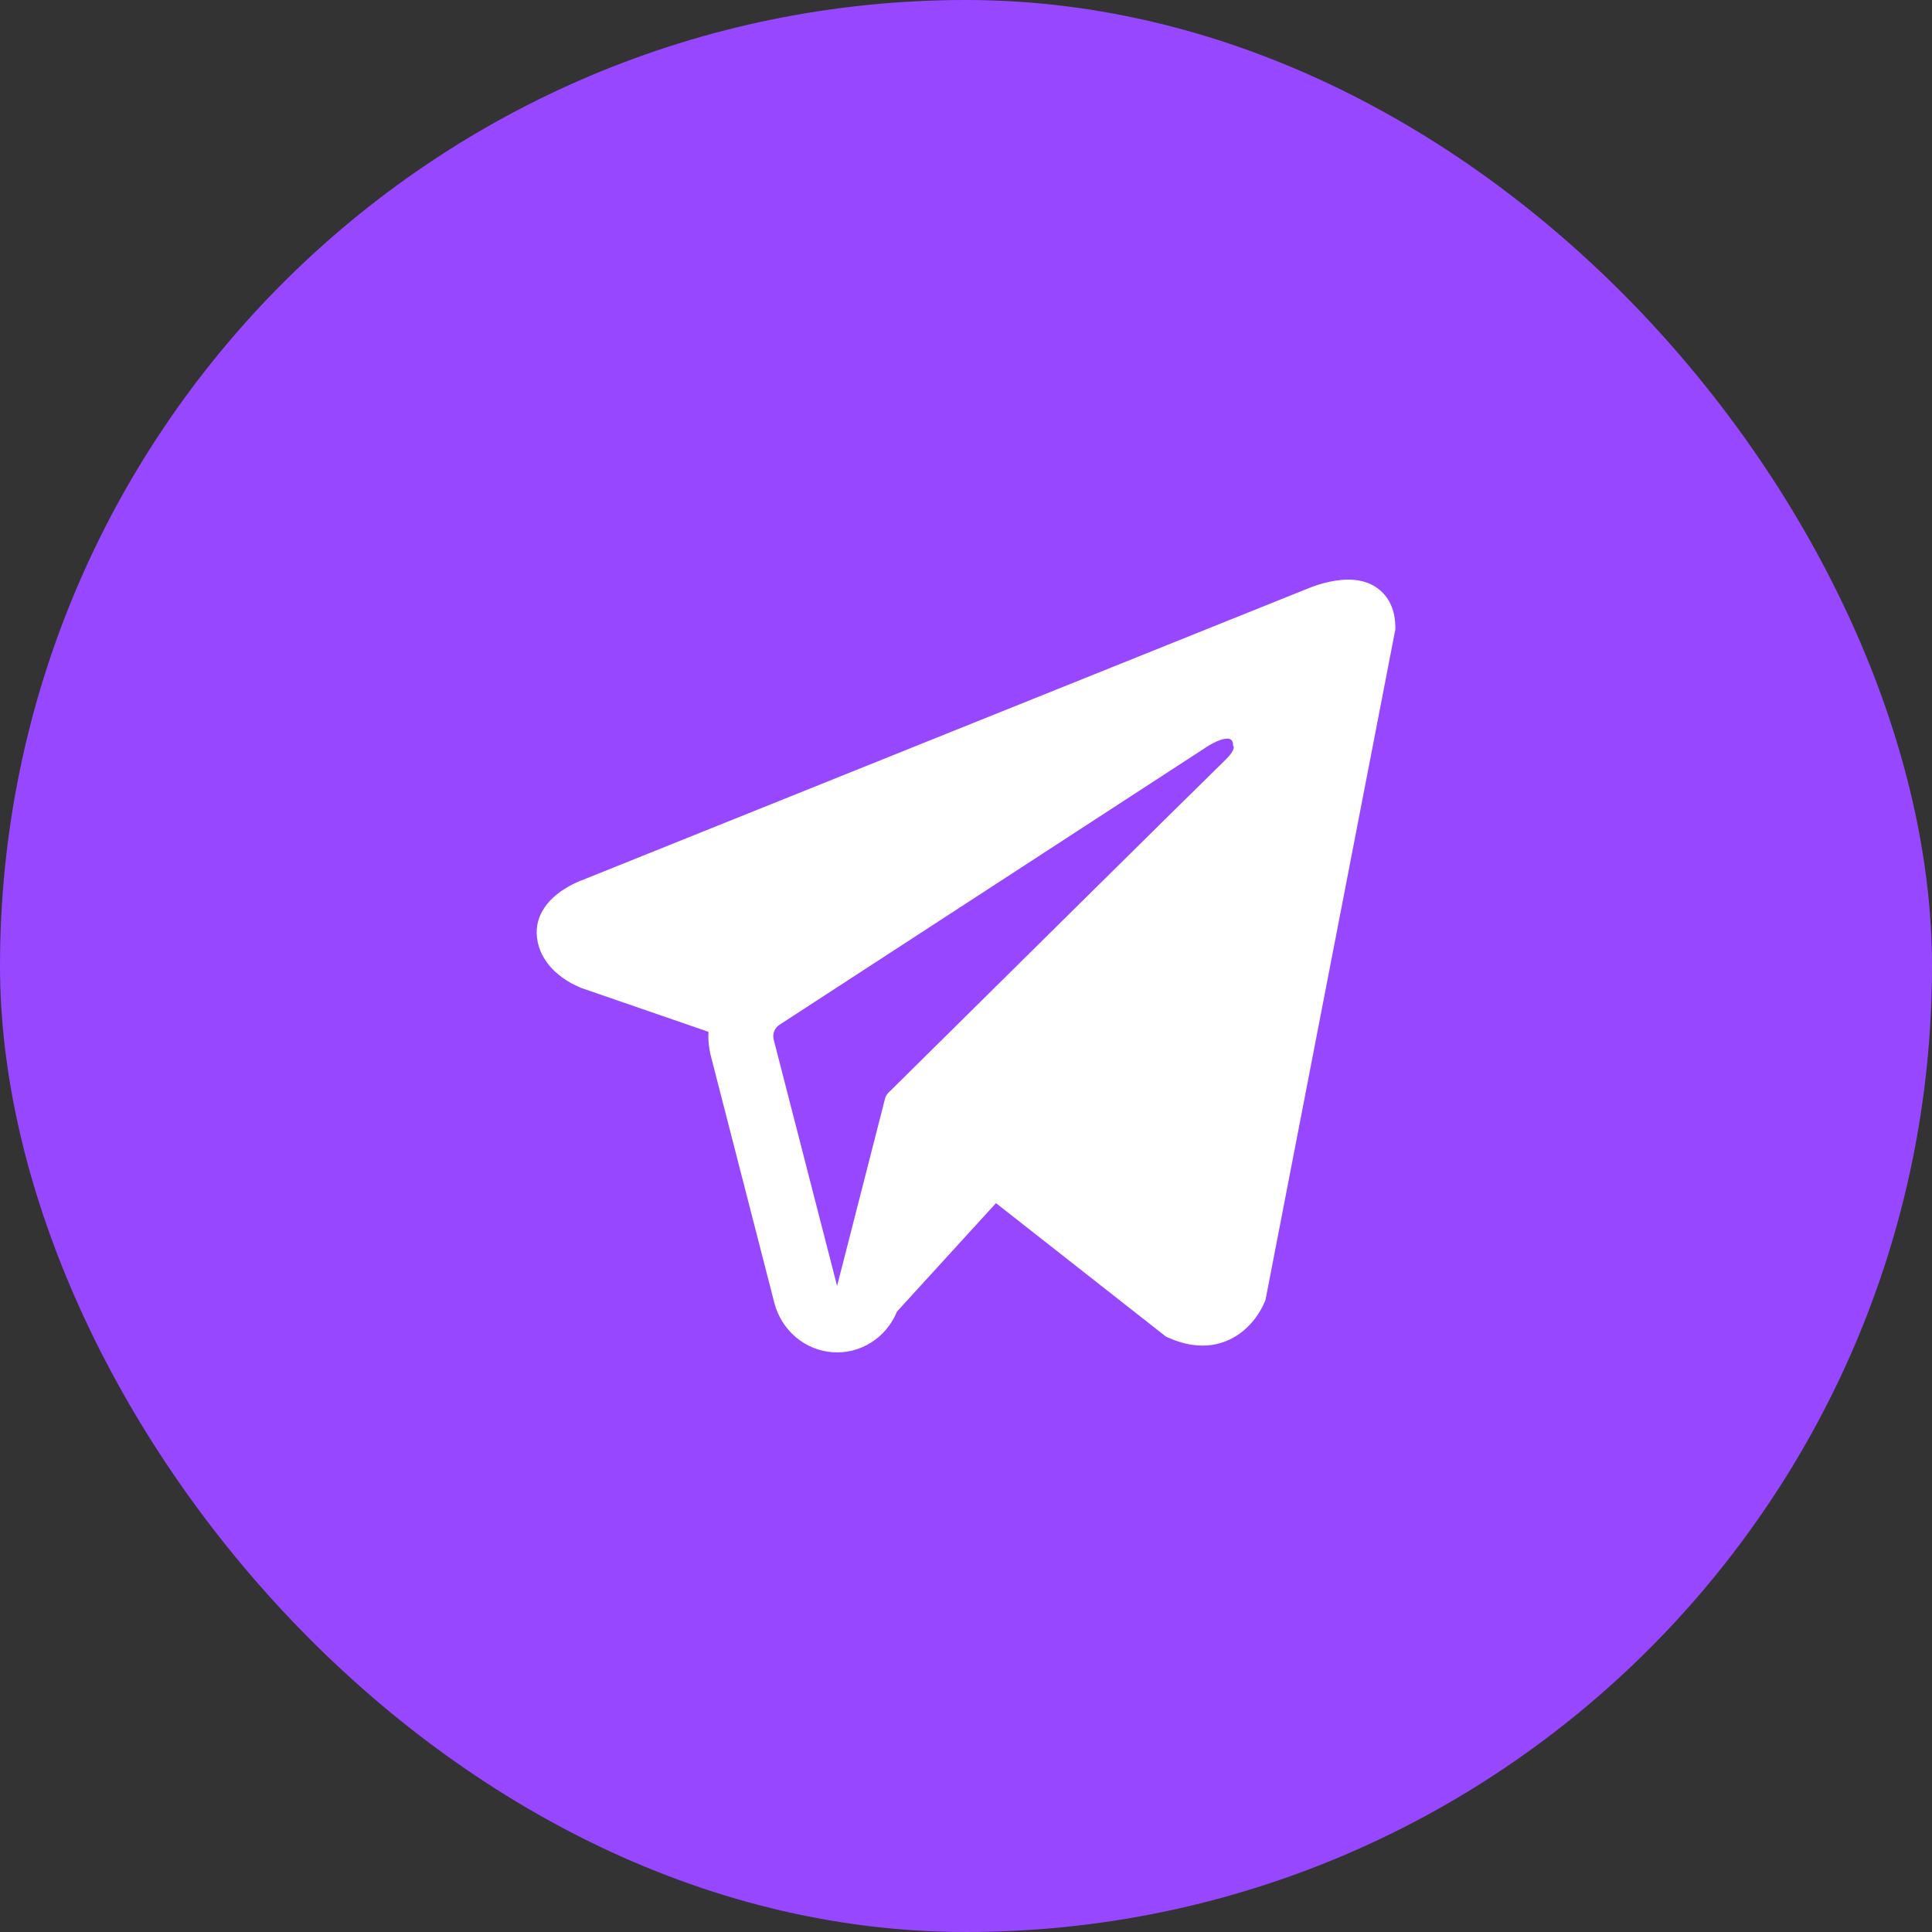
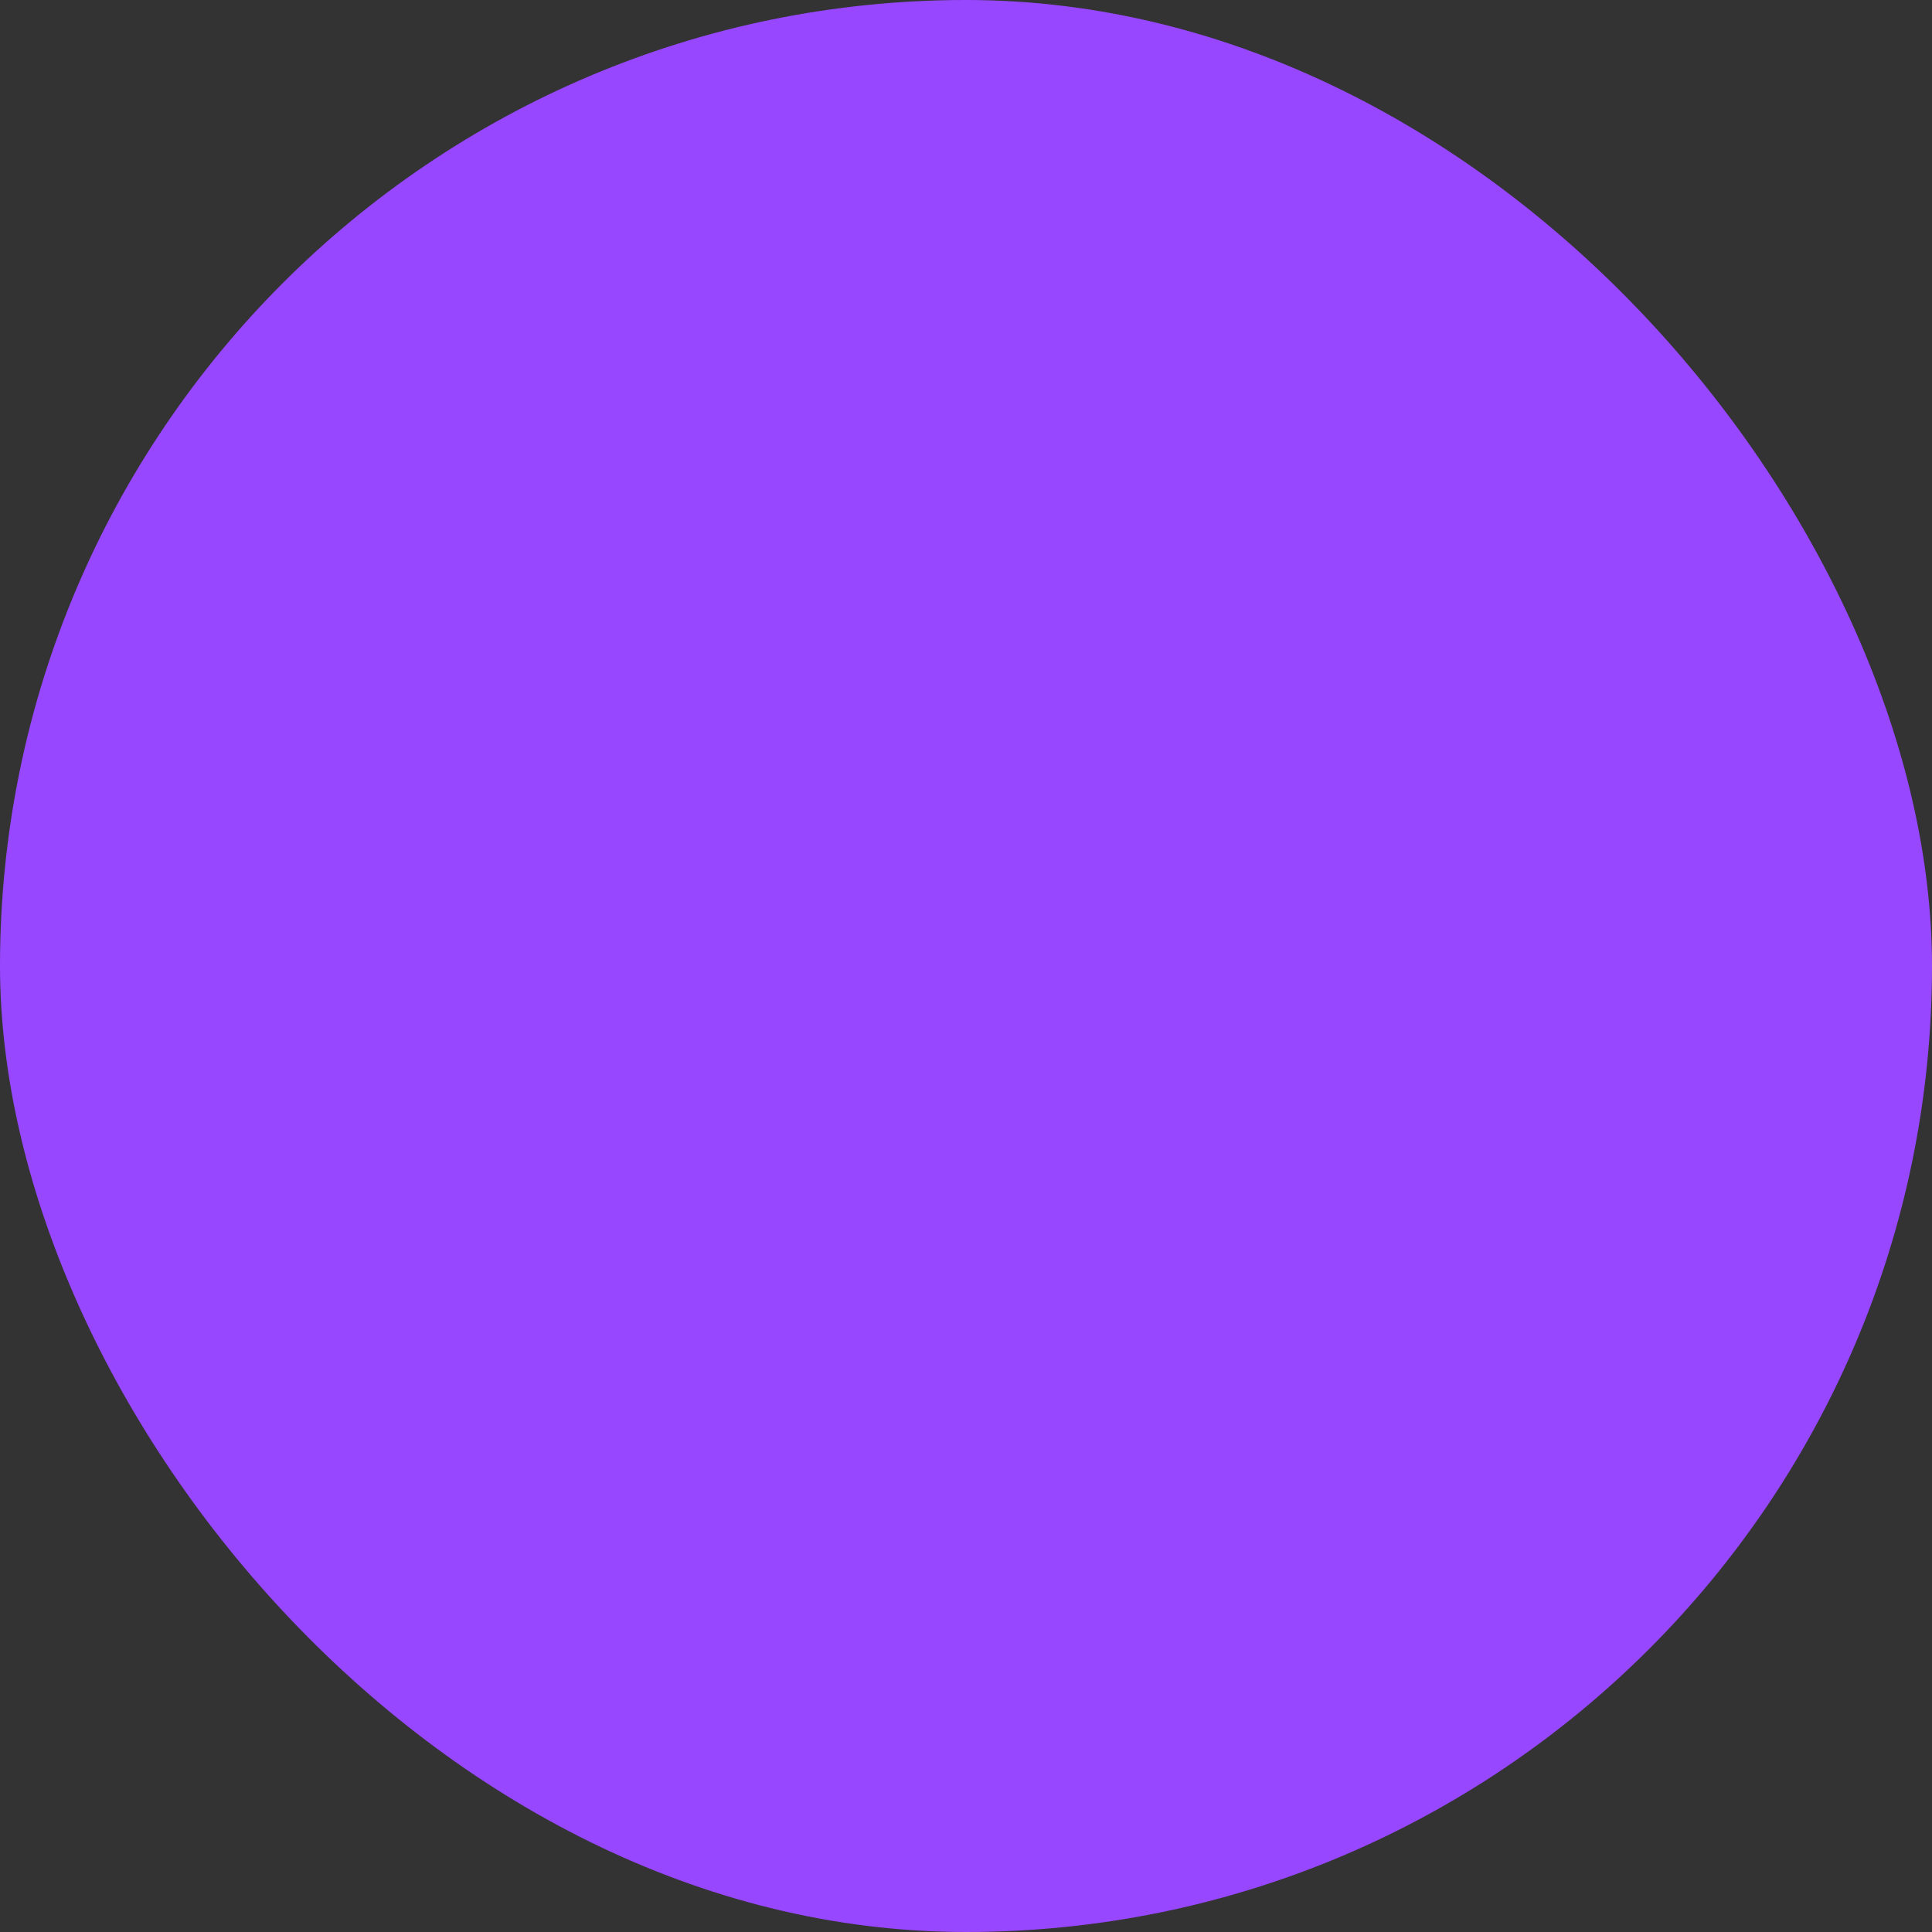
<svg xmlns="http://www.w3.org/2000/svg" width="50" height="50" viewBox="0 0 50 50" fill="none">
  <rect x="0" y="0" width="50" height="50" fill="#333333" stroke="none" />
  <rect width="50" height="50" rx="25" fill="#9747FF" />
-   <path fill-rule="evenodd" clip-rule="evenodd" d="M32.732 33.689V33.687L32.752 33.637L36.111 16.291V16.236C36.111 15.803 35.954 15.426 35.616 15.2C35.319 15.001 34.978 14.988 34.738 15.006C34.515 15.027 34.295 15.073 34.082 15.144C33.991 15.173 33.901 15.207 33.813 15.245L33.798 15.25L15.073 22.775L15.068 22.777C15.011 22.796 14.955 22.819 14.901 22.847C14.768 22.909 14.64 22.982 14.519 23.065C14.278 23.235 13.82 23.634 13.898 24.268C13.961 24.793 14.314 25.126 14.553 25.299C14.693 25.401 14.845 25.485 15.004 25.551L15.04 25.567L15.051 25.571L15.059 25.574L18.336 26.704C18.324 26.915 18.345 27.128 18.4 27.341L20.04 33.719C20.13 34.066 20.324 34.376 20.594 34.605C20.865 34.835 21.198 34.971 21.549 34.996C21.899 35.021 22.248 34.932 22.546 34.744C22.845 34.555 23.079 34.275 23.214 33.943L25.776 31.137L30.177 34.593L30.239 34.62C30.639 34.799 31.012 34.855 31.354 34.809C31.695 34.76 31.966 34.613 32.17 34.447C32.406 34.251 32.594 34.002 32.719 33.719L32.728 33.699L32.731 33.692L32.732 33.689ZM20.023 26.903C20.005 26.832 20.01 26.757 20.036 26.689C20.062 26.621 20.109 26.563 20.169 26.524L31.28 19.297C31.28 19.297 31.934 18.889 31.91 19.297C31.91 19.297 32.027 19.368 31.676 19.702C31.345 20.019 23.757 27.523 22.989 28.283C22.947 28.326 22.918 28.38 22.903 28.439L21.664 33.28L20.023 26.903Z" fill="white" />
</svg>